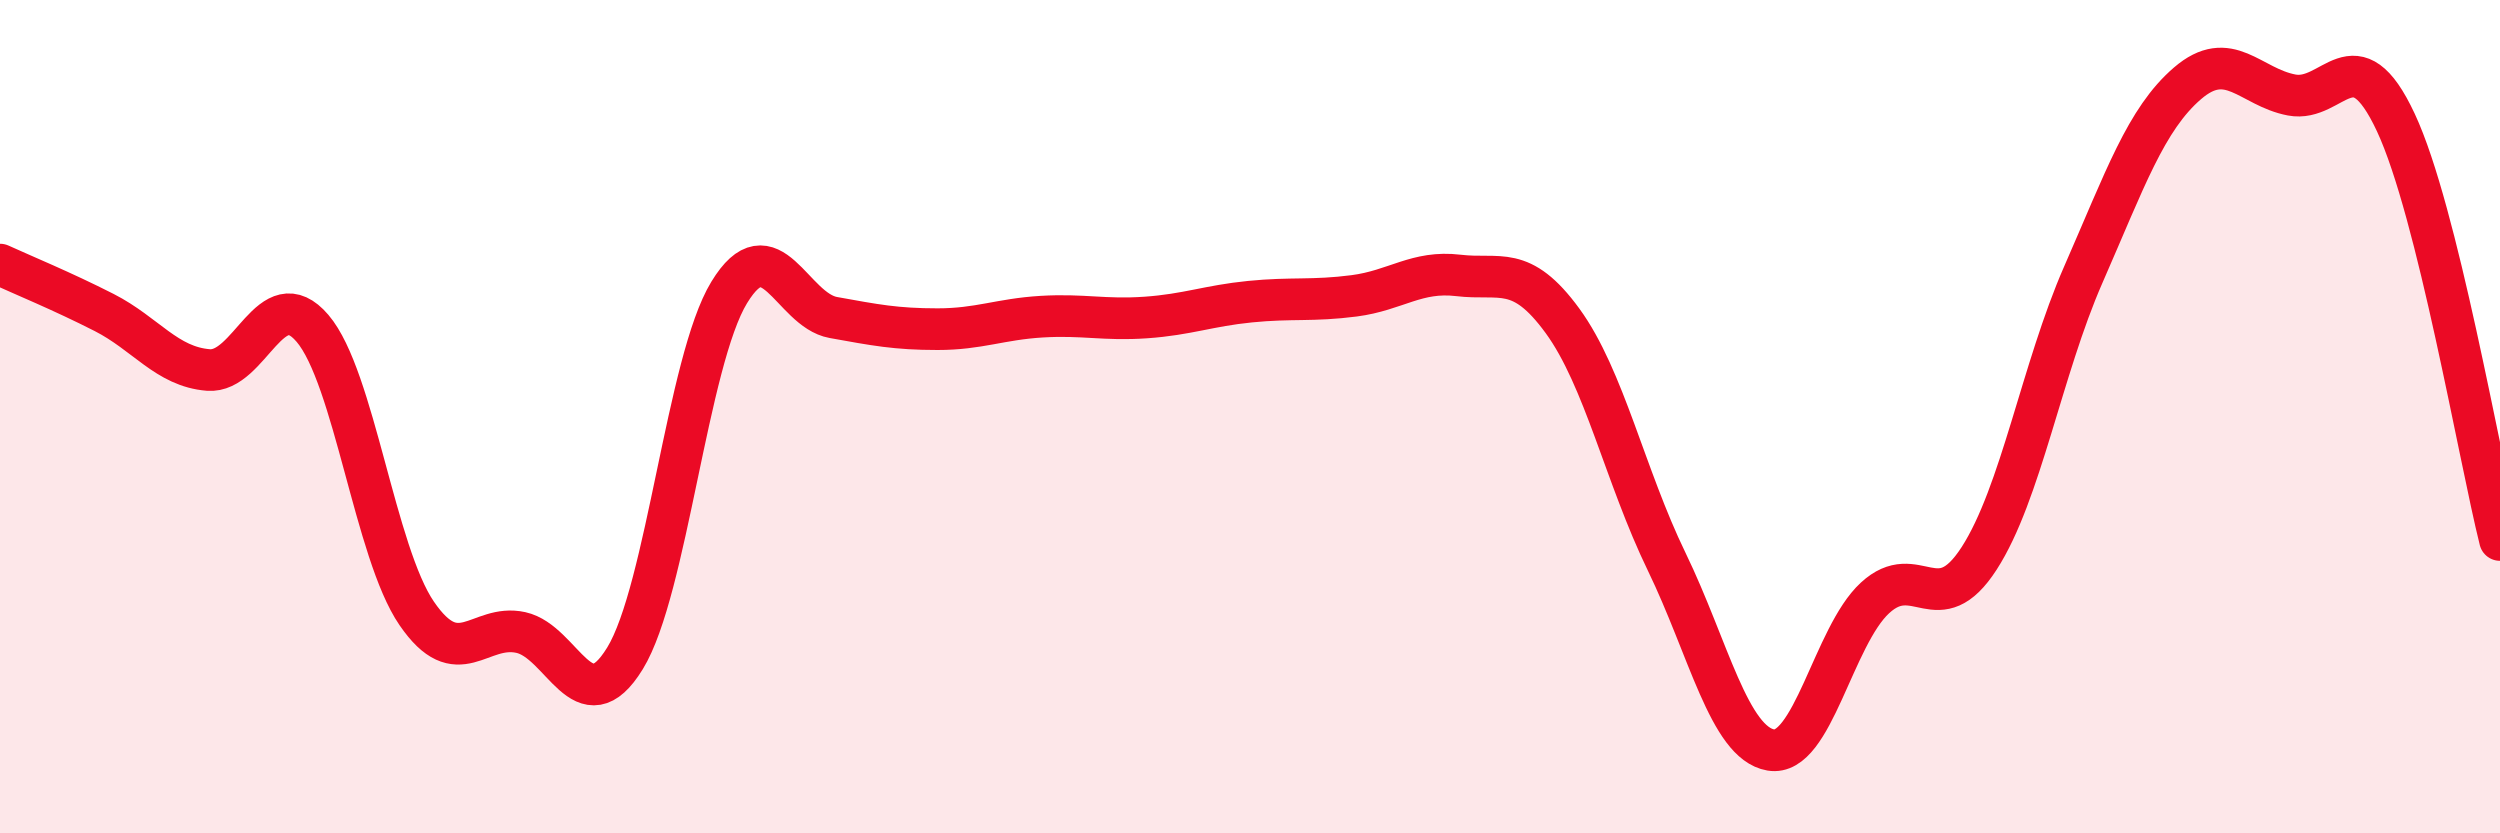
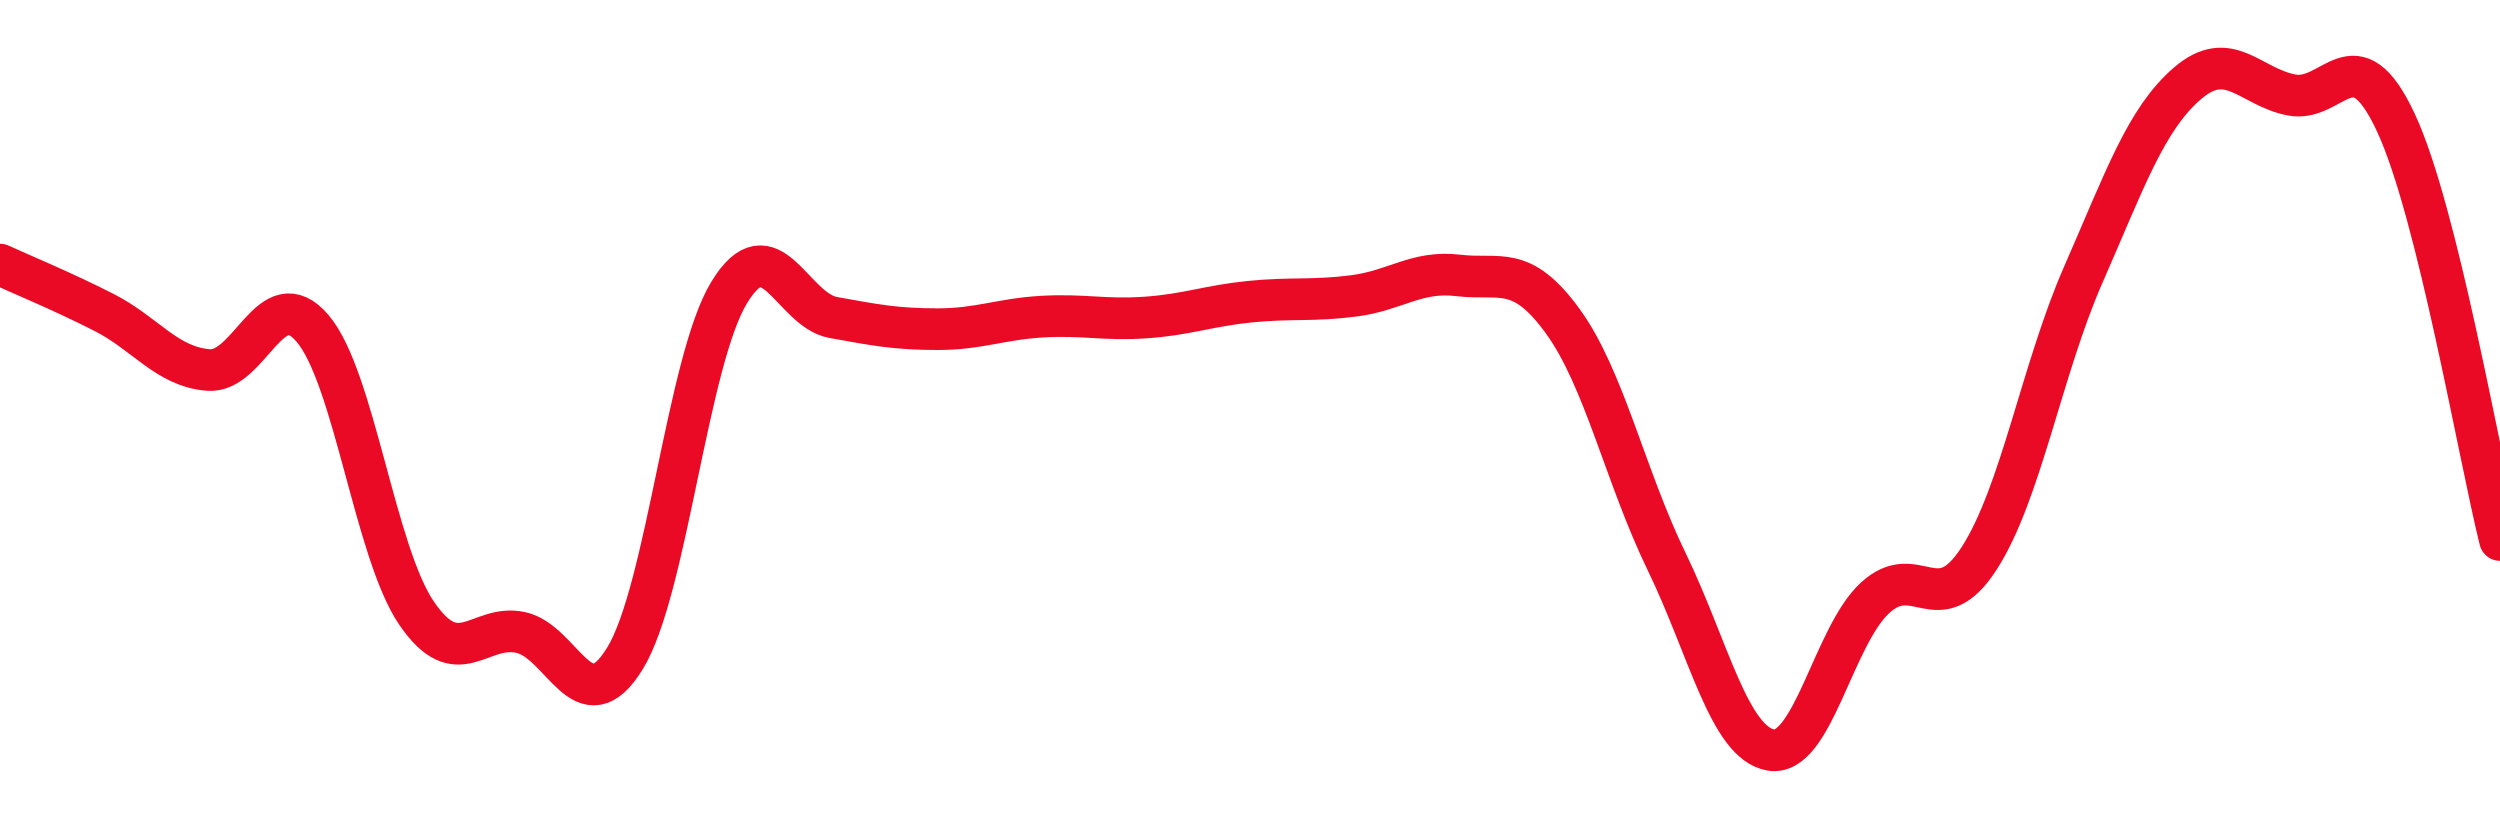
<svg xmlns="http://www.w3.org/2000/svg" width="60" height="20" viewBox="0 0 60 20">
-   <path d="M 0,6.35 C 0.5,6.58 1.5,6.99 2.5,7.5 C 3.5,8.01 4,8.8 5,8.88 C 6,8.96 6.5,6.71 7.5,7.88 C 8.5,9.05 9,13.26 10,14.72 C 11,16.18 11.5,14.96 12.5,15.18 C 13.5,15.4 14,17.43 15,15.8 C 16,14.17 16.5,8.66 17.5,7.02 C 18.5,5.38 19,7.44 20,7.62 C 21,7.8 21.5,7.9 22.5,7.9 C 23.5,7.9 24,7.66 25,7.6 C 26,7.54 26.5,7.69 27.5,7.62 C 28.5,7.55 29,7.34 30,7.24 C 31,7.14 31.5,7.23 32.5,7.1 C 33.5,6.97 34,6.49 35,6.61 C 36,6.73 36.5,6.33 37.5,7.7 C 38.5,9.07 39,11.42 40,13.48 C 41,15.54 41.5,17.83 42.5,18 C 43.5,18.17 44,15.27 45,14.35 C 46,13.43 46.5,14.95 47.5,13.4 C 48.5,11.85 49,8.87 50,6.59 C 51,4.31 51.5,2.86 52.5,2 C 53.5,1.14 54,2.09 55,2.28 C 56,2.47 56.5,0.8 57.5,2.94 C 58.5,5.08 59.5,10.96 60,12.96L60 20L0 20Z" fill="#EB0A25" opacity="0.1" stroke-linecap="round" stroke-linejoin="round" />
  <path d="M 0,6.35 C 0.5,6.58 1.5,6.99 2.5,7.5 C 3.5,8.01 4,8.8 5,8.88 C 6,8.96 6.5,6.71 7.5,7.88 C 8.5,9.05 9,13.26 10,14.72 C 11,16.18 11.5,14.96 12.5,15.18 C 13.5,15.4 14,17.43 15,15.8 C 16,14.17 16.5,8.66 17.5,7.02 C 18.5,5.38 19,7.44 20,7.62 C 21,7.8 21.5,7.9 22.5,7.9 C 23.5,7.9 24,7.66 25,7.6 C 26,7.54 26.5,7.69 27.5,7.62 C 28.5,7.55 29,7.34 30,7.24 C 31,7.14 31.5,7.23 32.5,7.1 C 33.5,6.97 34,6.49 35,6.61 C 36,6.73 36.5,6.33 37.5,7.7 C 38.5,9.07 39,11.42 40,13.48 C 41,15.54 41.5,17.83 42.5,18 C 43.5,18.17 44,15.27 45,14.35 C 46,13.43 46.5,14.95 47.5,13.4 C 48.5,11.85 49,8.87 50,6.59 C 51,4.31 51.5,2.86 52.5,2 C 53.5,1.14 54,2.09 55,2.28 C 56,2.47 56.5,0.8 57.5,2.94 C 58.5,5.08 59.5,10.96 60,12.96" stroke="#EB0A25" stroke-width="1" fill="none" stroke-linecap="round" stroke-linejoin="round" />
</svg>